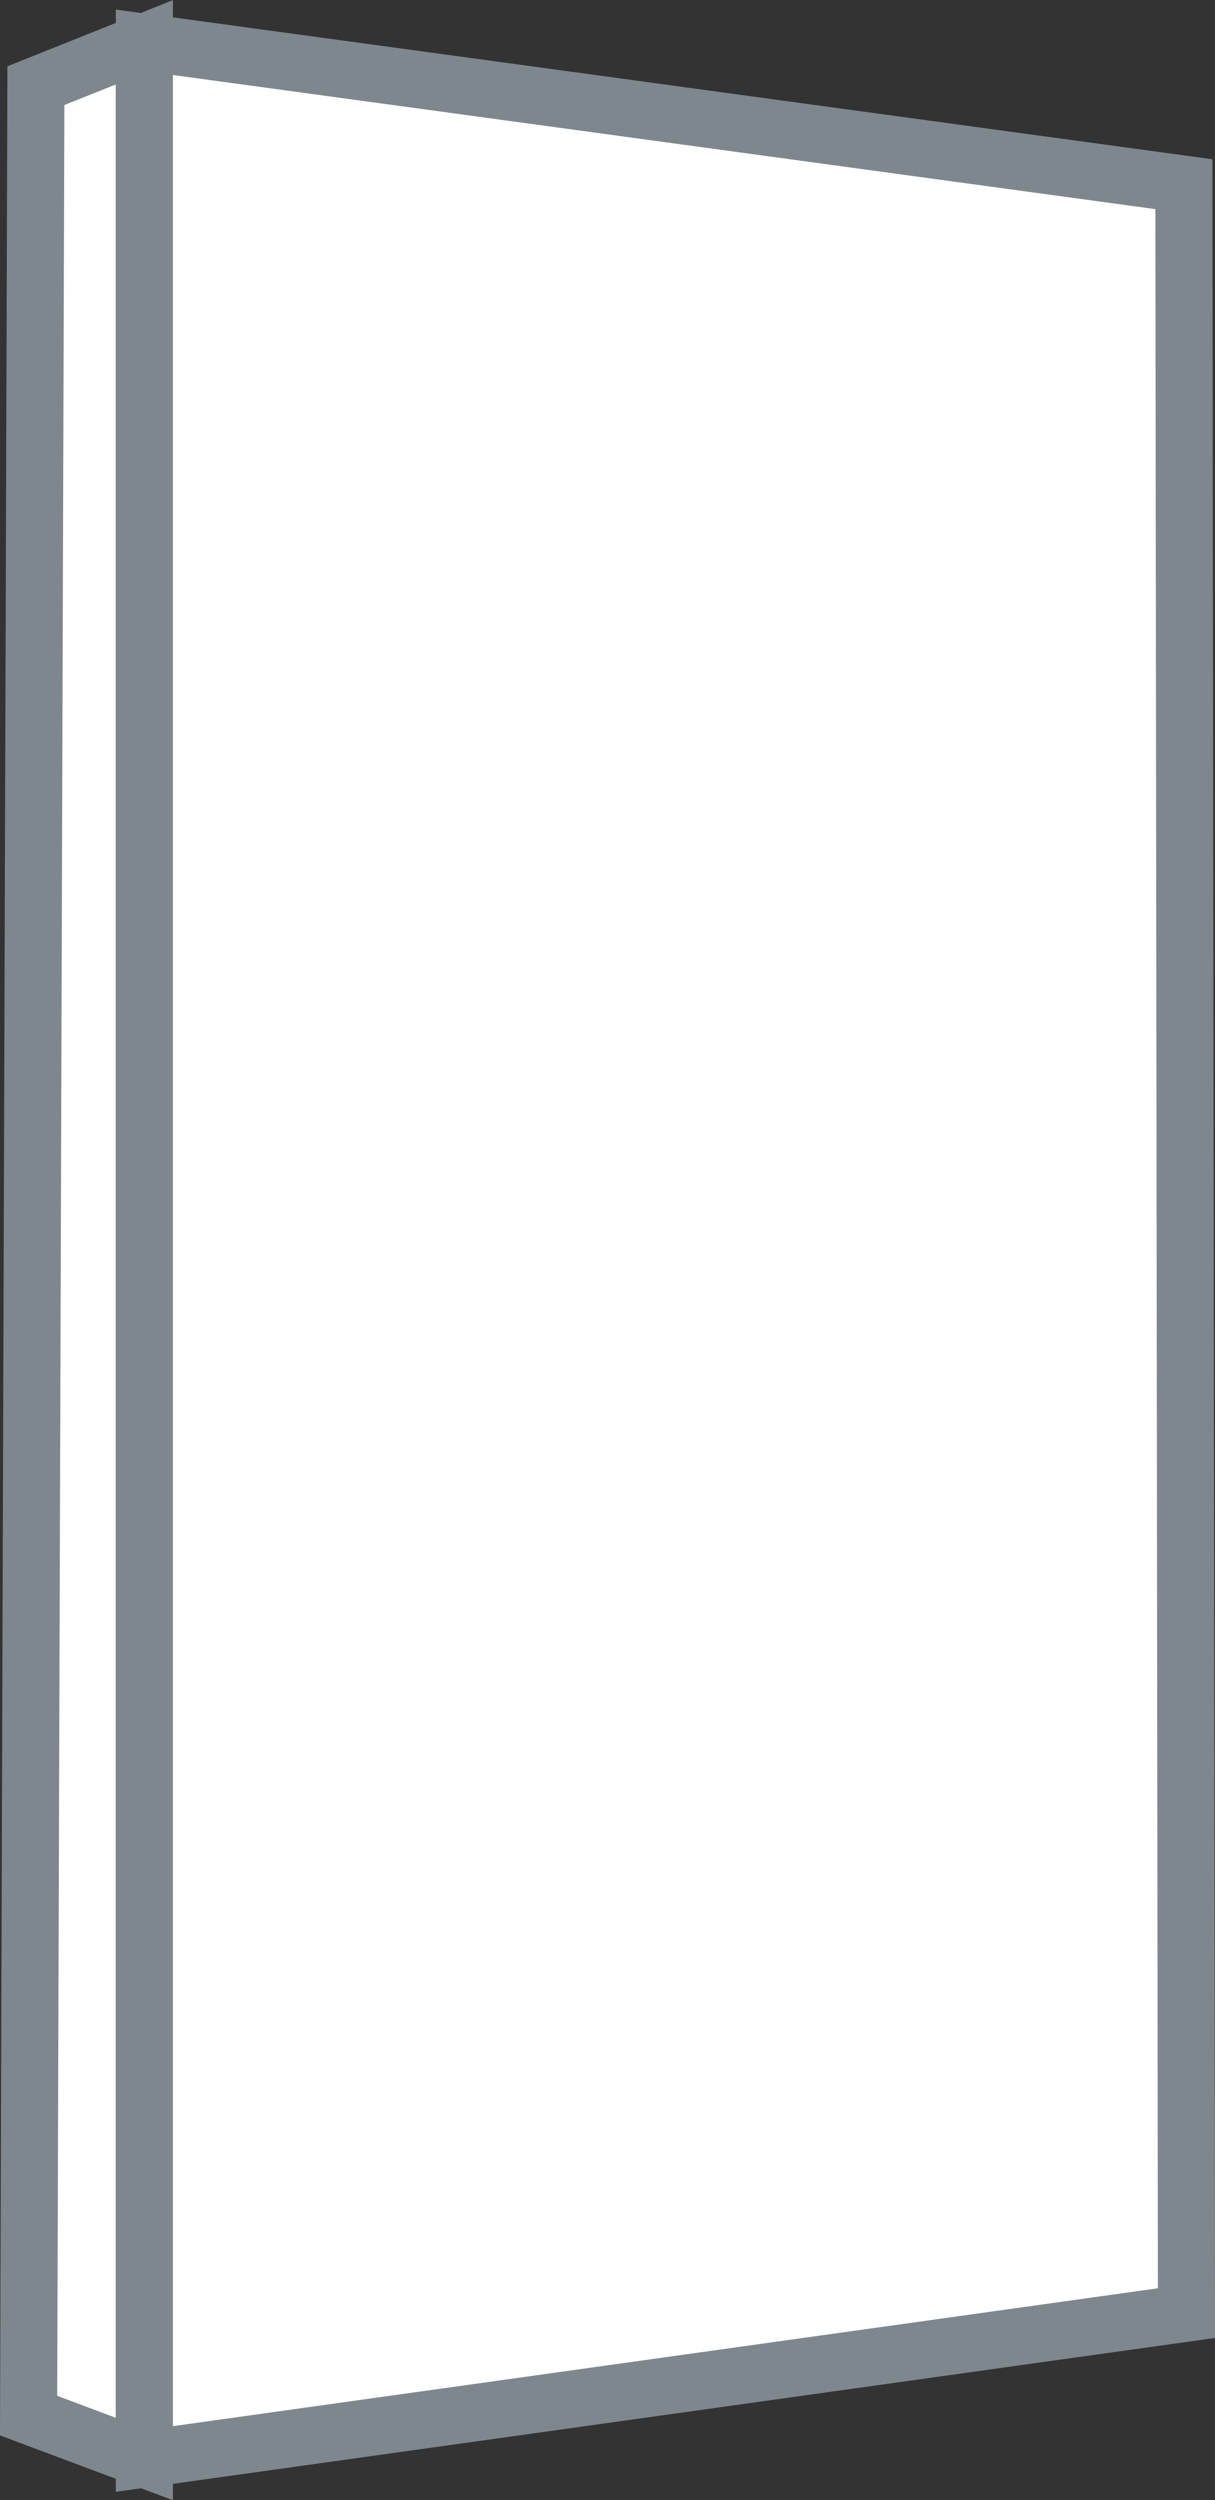
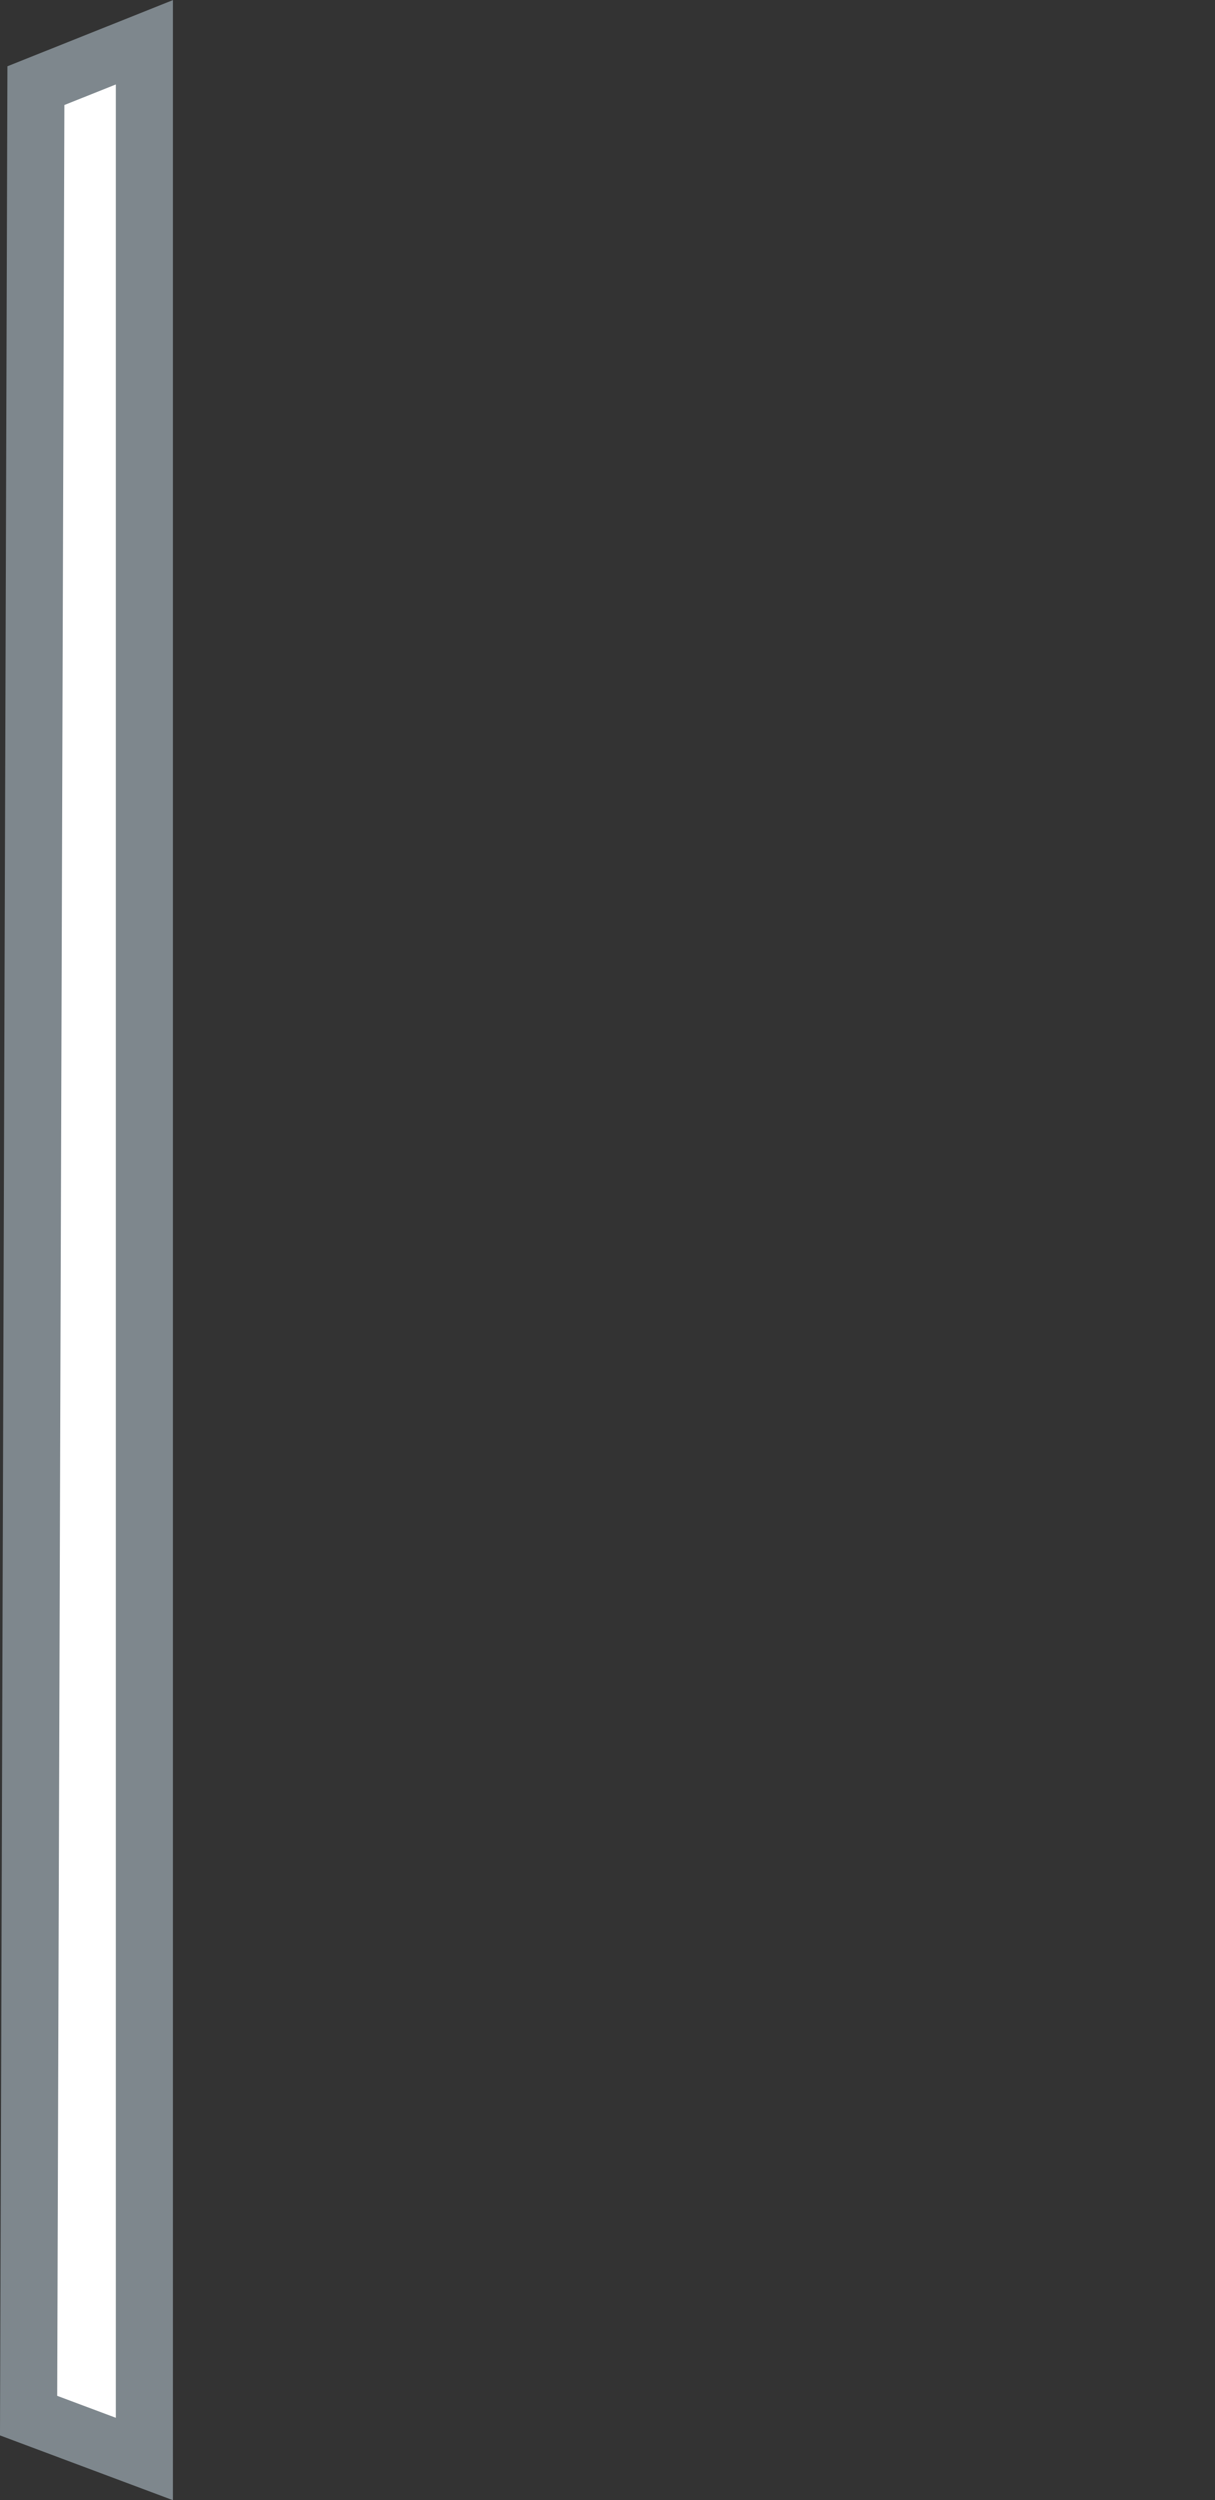
<svg xmlns="http://www.w3.org/2000/svg" width="21.283" height="43.761" viewBox="0 0 21.283 43.761">
  <rect x="0" y="0" width="21.283" height="43.761" fill="#333333" stroke="none" />
  <defs>
    <style> .cls-1{fill:#fff;stroke:#7e878d;stroke-linecap:round;stroke-miterlimit:10} </style>
  </defs>
  <g id="Group_4284" data-name="Group 4284" transform="translate(-436.499 -225.762)">
    <path id="Path_3071" data-name="Path 3071" class="cls-1" d="m151.55 566.625 2.028.759v-42.3l-1.9.759z" transform="translate(285.45 -298.582)" />
-     <path id="Path_3072" data-name="Path 3072" class="cls-1" d="m170.646 564.831-18.254 2.553v-42.3l18.209 2.484z" transform="translate(286.636 -298.582)" />
  </g>
</svg>